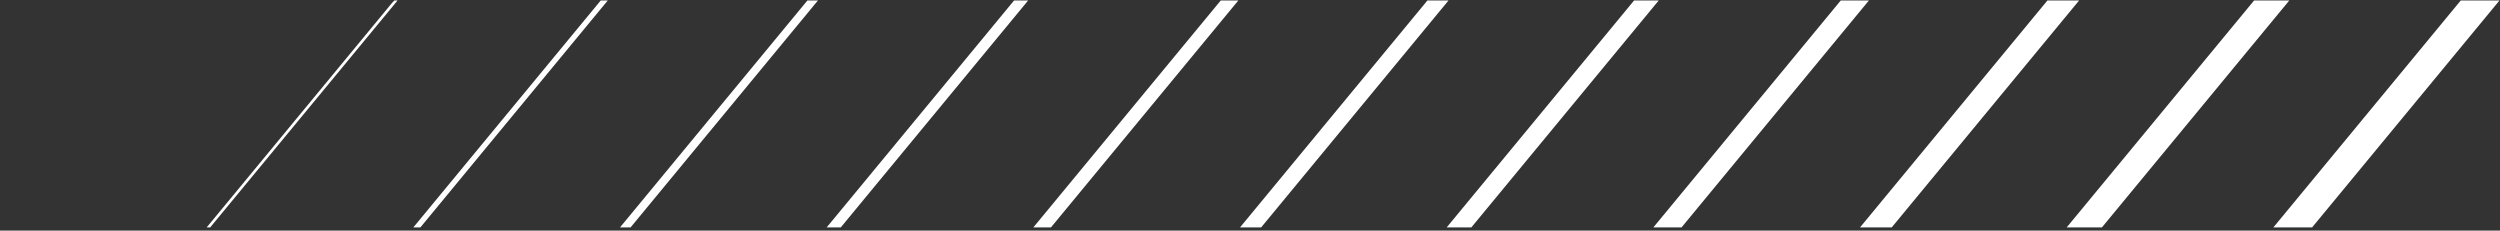
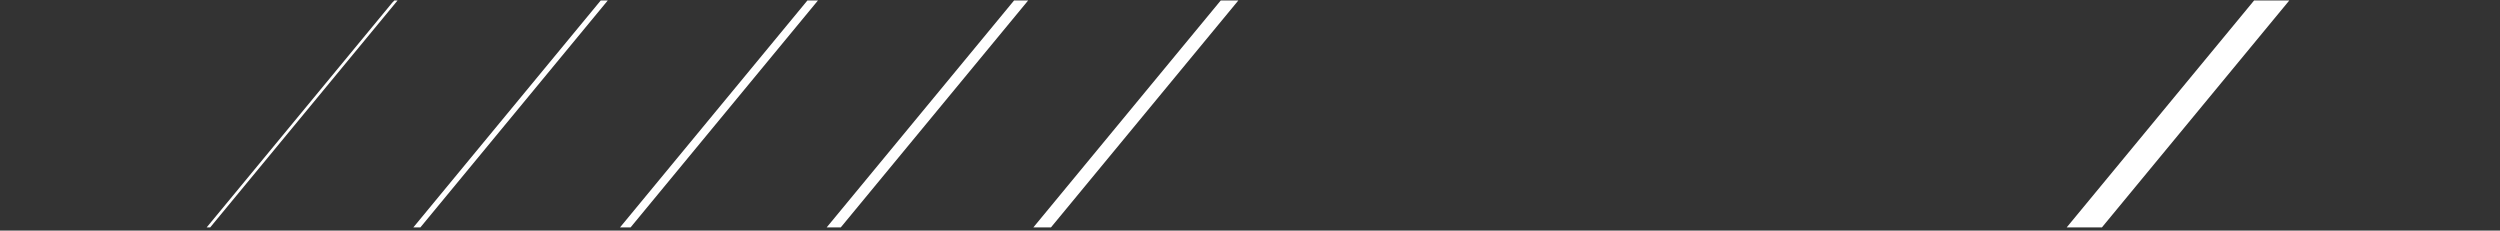
<svg xmlns="http://www.w3.org/2000/svg" width="1019" height="94" viewBox="0 0 1019 94" fill="none">
  <rect x="0" y="0" width="1019" height="94" fill="#333333" stroke="none" />
  <g clip-path="url(#clip0_12365_7991)">
-     <path d="M926.63 92.688L968.537 41.935L1003.21 -0.057L1019 -0.057L984.323 41.935L942.416 92.688L926.63 92.688Z" fill="white" />
    <path d="M842.385 92.688L865.64 64.529L883.887 42.432L888.88 36.385L912.116 8.25L918.974 -0.057L933.324 -0.057L856.74 92.688L842.385 92.688Z" fill="white" />
-     <path d="M758.148 92.688L781.174 64.806L799.245 42.929L804.186 36.944L827.192 9.081L834.737 -0.057L847.652 -0.057L771.068 92.688L758.148 92.688Z" fill="white" />
-     <path d="M673.908 92.688L696.705 65.088L714.594 43.421L719.488 37.498L742.265 9.912L750.497 -0.057L761.977 -0.057L685.393 92.688L673.908 92.688Z" fill="white" />
-     <path d="M589.672 92.688L612.235 65.365L629.948 43.918L634.789 38.052L657.342 10.743L666.256 -0.057L676.305 -0.057L599.721 92.688L589.672 92.688Z" fill="white" />
-     <path d="M505.432 92.688L527.766 65.642L545.298 44.41L550.091 38.606L572.415 11.575L582.02 -0.057L590.629 -0.057L514.045 92.688L505.432 92.688Z" fill="white" />
    <path d="M421.193 92.688L443.299 65.919L460.654 44.906L465.394 39.16L487.49 12.406L497.782 -0.057L504.955 -0.057L428.371 92.688L421.193 92.688Z" fill="white" />
    <path d="M336.955 92.688L358.831 66.201L376.005 45.403L380.698 39.719L402.565 13.237L413.539 -0.057L419.281 -0.057L342.697 92.688L336.955 92.688Z" fill="white" />
    <path d="M252.717 92.688L274.359 66.478L291.357 45.895L296.002 40.273L317.64 14.068L329.306 -0.057L333.607 -0.057L257.023 92.688L252.717 92.688Z" fill="white" />
    <path d="M168.477 92.688L189.89 66.755L206.707 46.392L211.304 40.827L232.713 14.899L244.946 0.087L245.108 -0.057L247.932 -0.057L171.348 92.688L168.477 92.688Z" fill="white" />
    <path d="M84.24 92.688L105.425 67.037L122.065 46.884L126.61 41.381L147.79 15.73L159.889 1.075L160.986 -0.057L162.26 -0.057L85.676 92.688L84.24 92.688Z" fill="white" />
  </g>
  <defs>
    <clipPath id="clip0_12365_7991">
      <rect width="1019" height="93" fill="white" transform="translate(1019 93.184) rotate(180)" />
    </clipPath>
  </defs>
</svg>